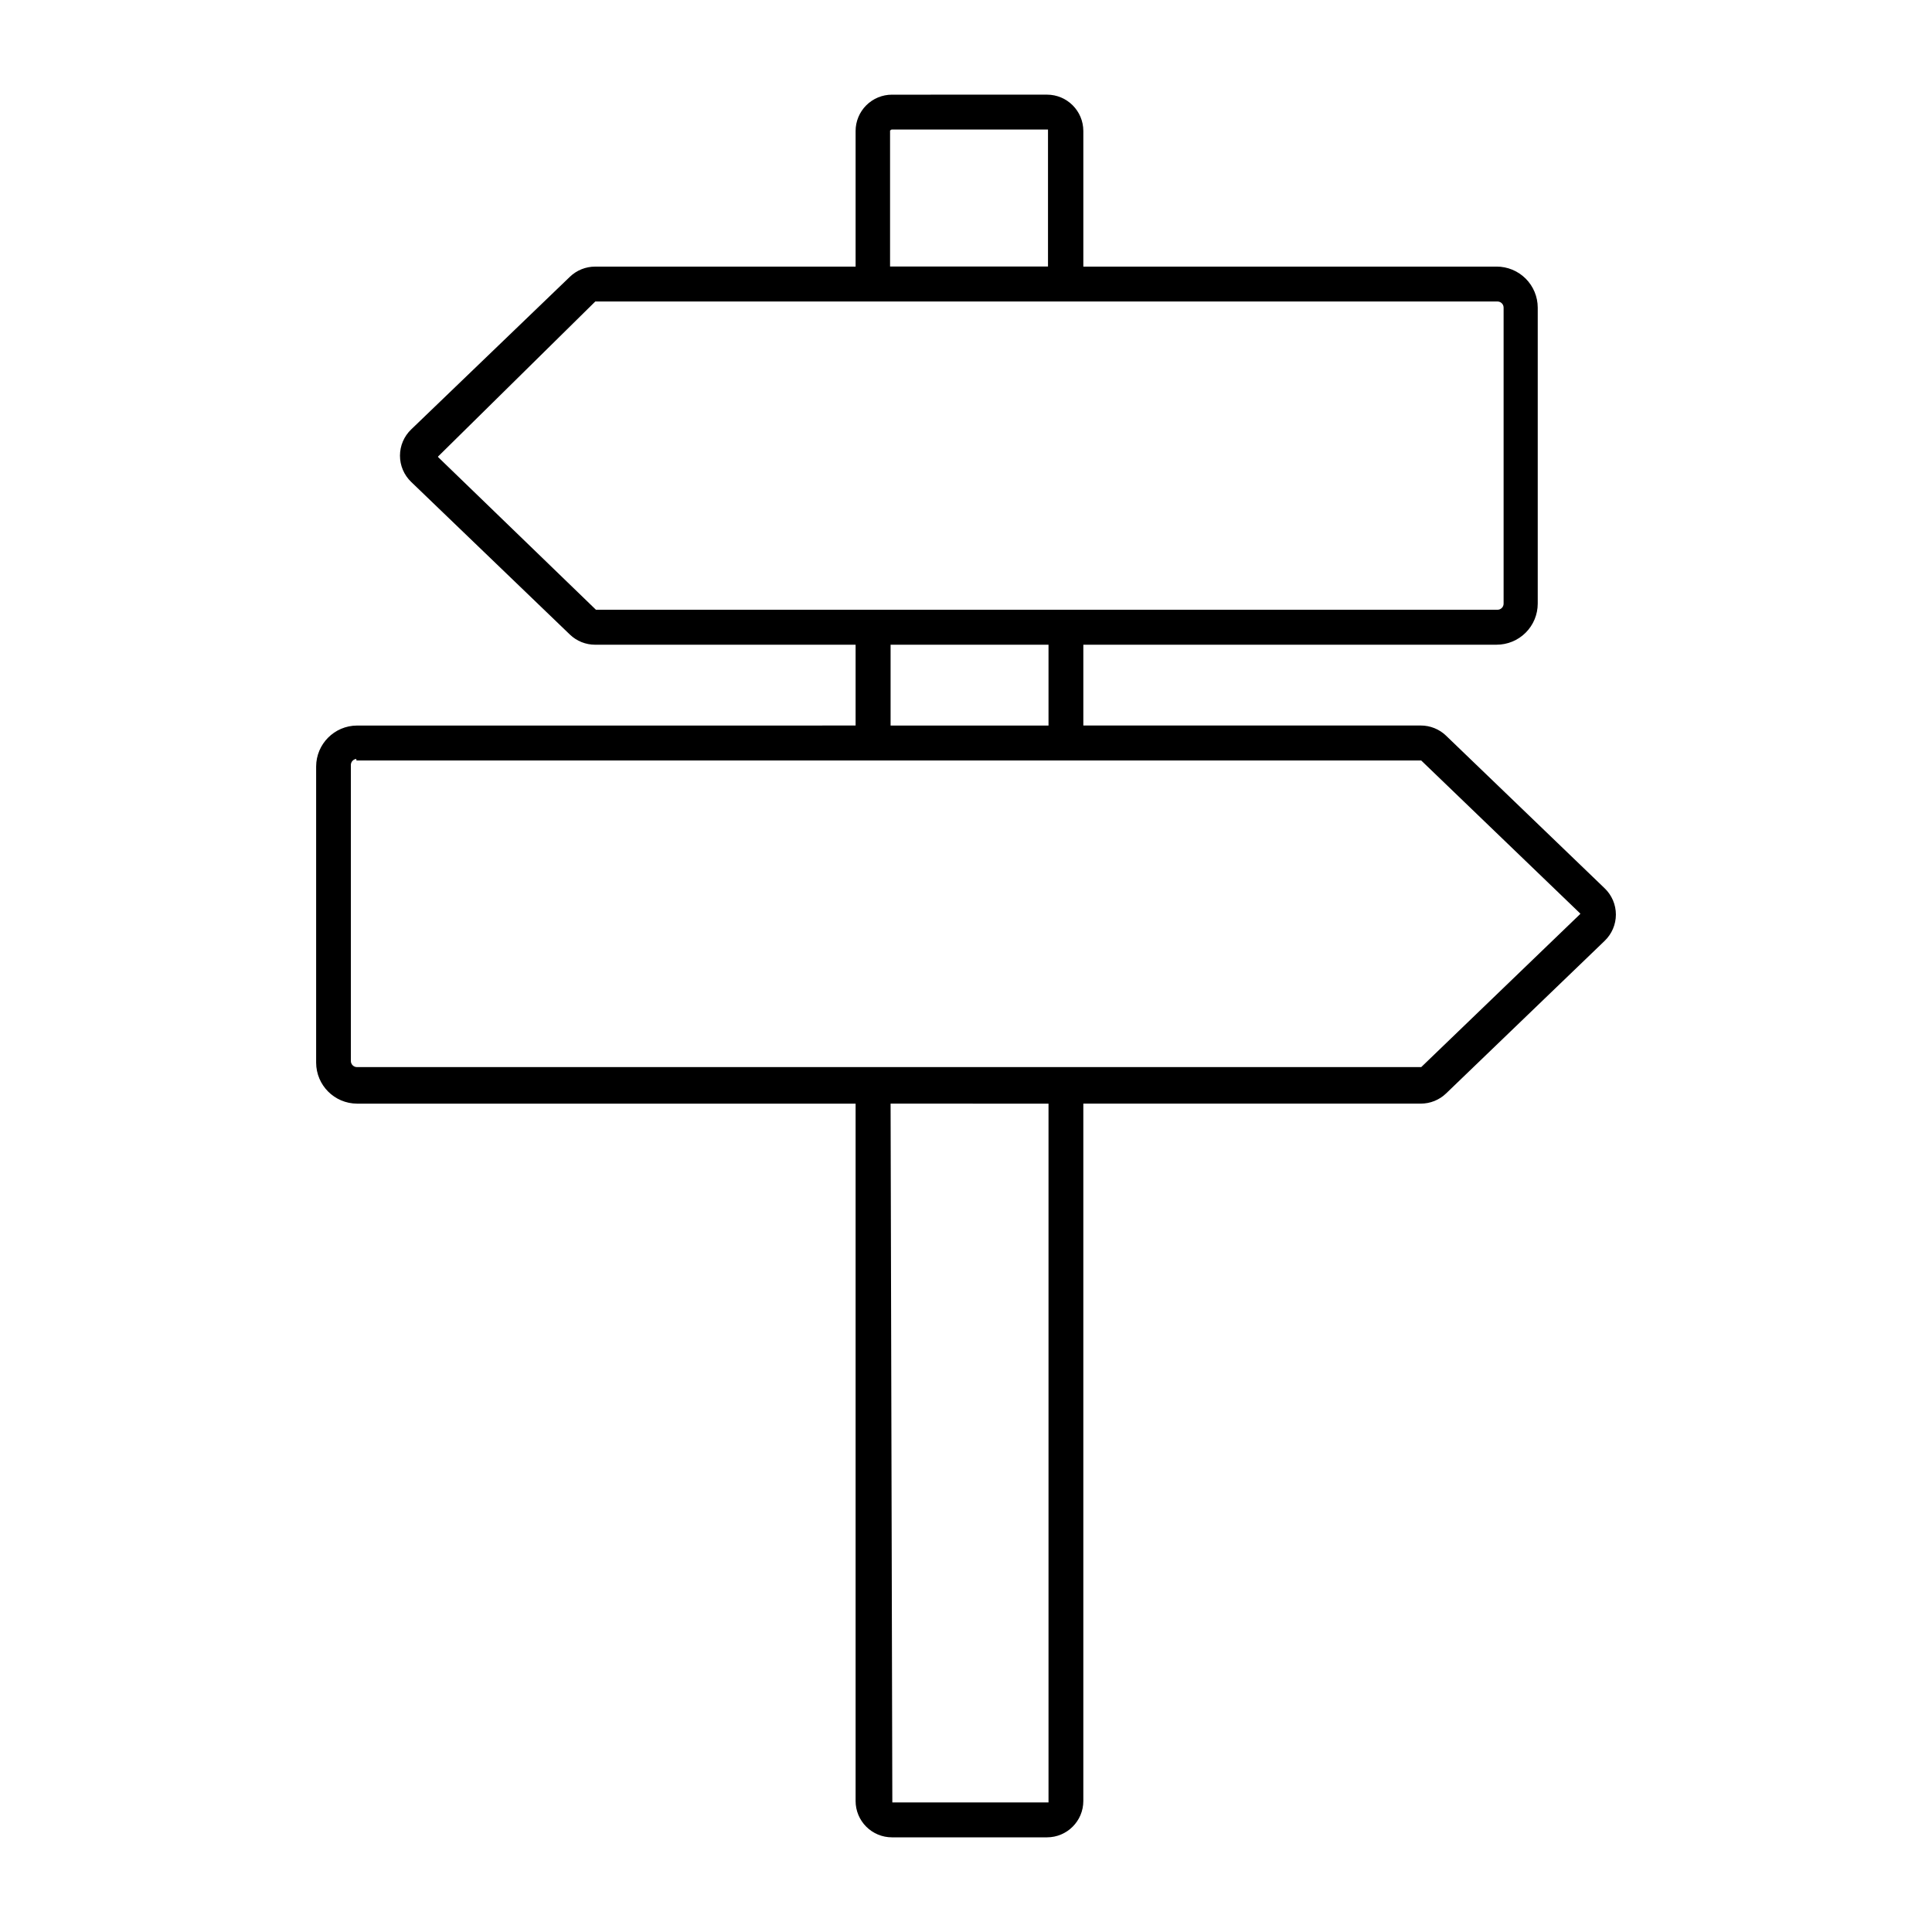
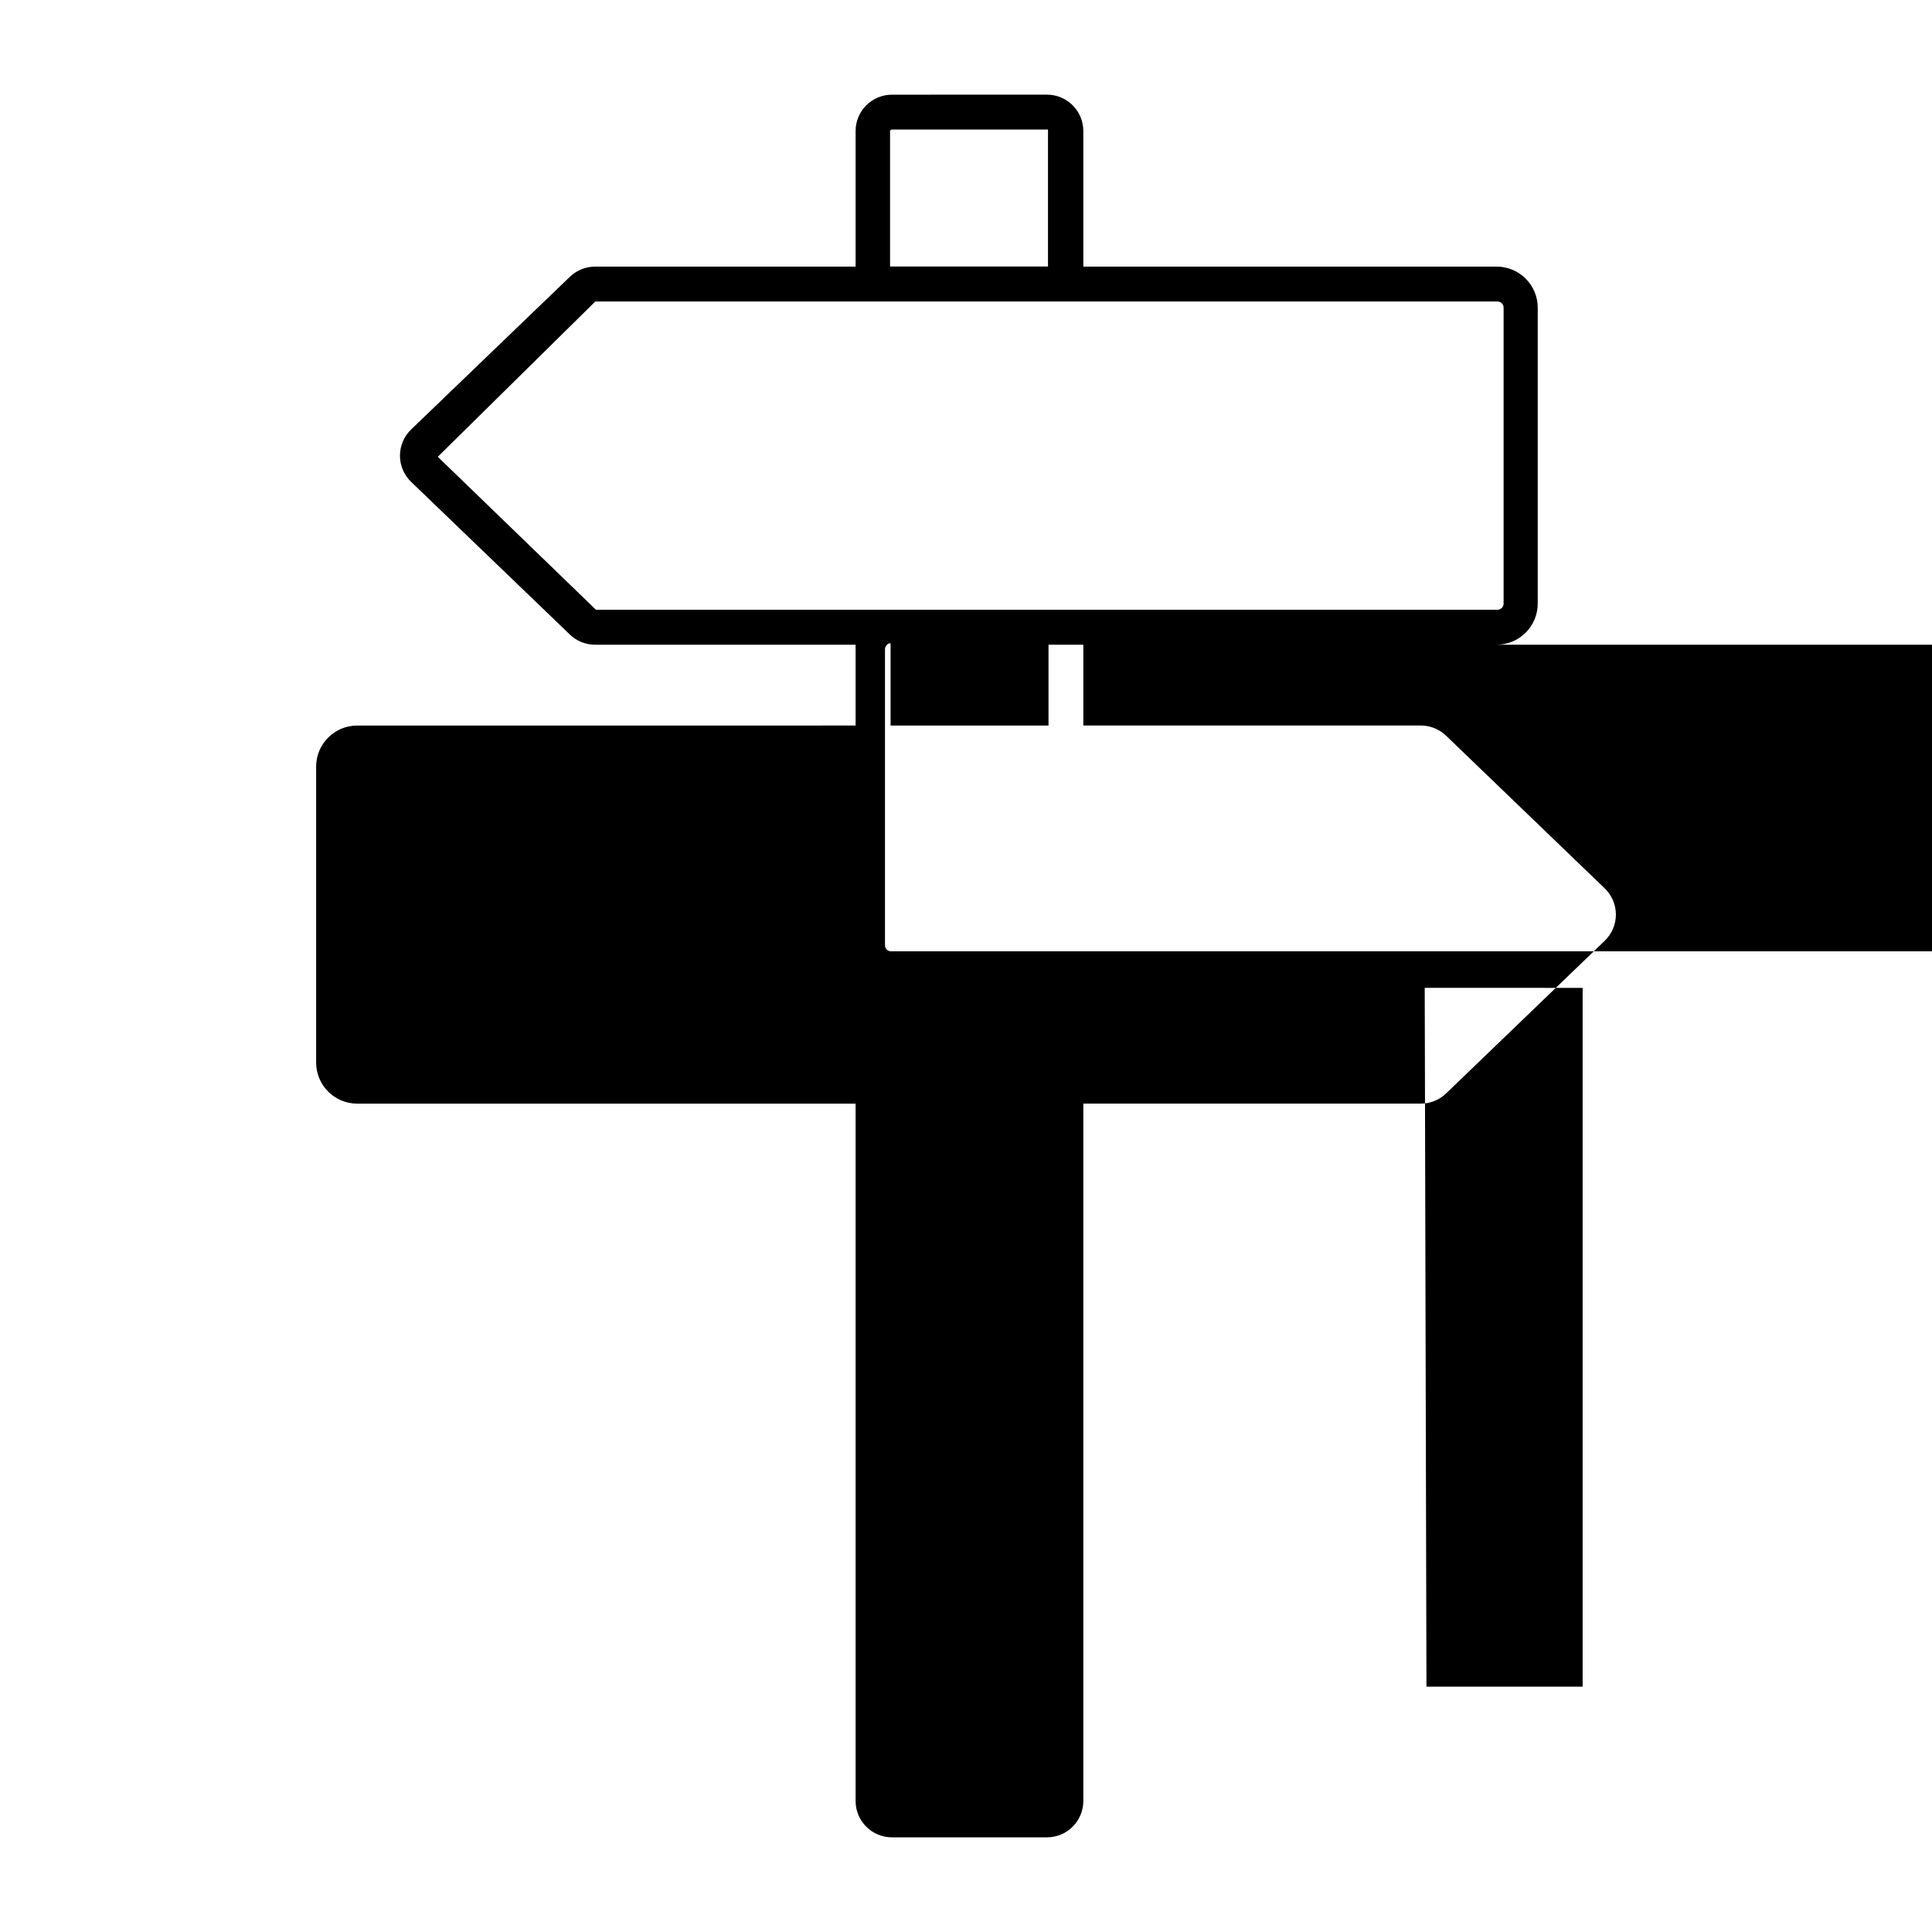
<svg xmlns="http://www.w3.org/2000/svg" fill="#000000" width="800px" height="800px" version="1.1" viewBox="144 144 512 512">
-   <path d="m380.39 169.09c-2.559-0.004-5.012 1.012-6.82 2.816-1.809 1.805-2.828 4.258-2.828 6.816v35.934h-69.016c-2.496-0.004-4.898 0.961-6.695 2.691l-42.066 40.457c-1.895 1.816-2.969 4.328-2.969 6.953s1.074 5.137 2.969 6.957l42.066 40.457c1.797 1.73 4.199 2.691 6.695 2.688h69.016v21.414l-132.11 0.004c-5.996 0.02-10.844 4.883-10.852 10.875v78.449c0.008 5.992 4.856 10.855 10.852 10.875h132.11v184.81c0 2.555 1.02 5.008 2.828 6.812 1.809 1.809 4.262 2.82 6.82 2.816h41.066c5.32 0 9.633-4.312 9.637-9.633v-184.81h89.43-0.004c2.496 0.004 4.898-0.961 6.699-2.688l42.043-40.457h-0.004c1.895-1.82 2.969-4.332 2.969-6.957s-1.074-5.137-2.969-6.957l-42.043-40.457h0.004c-1.801-1.727-4.203-2.691-6.699-2.688h-89.426v-21.414h109.52c2.887 0 5.66-1.141 7.703-3.184 2.047-2.039 3.195-4.809 3.199-7.695v-78.445c-0.004-2.891-1.152-5.656-3.199-7.699-2.043-2.039-4.816-3.184-7.703-3.18h-109.52v-35.934c-0.004-5.32-4.316-9.633-9.637-9.633zm-0.125 9.238h41.465v36.301h-41.855v-35.934h0.004c-0.008-0.039-0.008-0.078 0-0.117zm-78.5 45.566 239.08 0.004c0.434 0 0.848 0.172 1.152 0.48 0.309 0.305 0.477 0.723 0.473 1.156v78.422c0.004 0.434-0.164 0.852-0.473 1.156-0.305 0.309-0.719 0.48-1.152 0.48h-238.91l-41.855-40.48h0.004c-0.008-0.039-0.008-0.078 0-0.121zm78.25 90.961 41.852 0.004v21.414h-41.852zm-141.55 30.68v0.004c0.043-0.004 0.086-0.004 0.125 0h282.05l42.141 40.555h0.004c0.004 0.039 0.004 0.078 0 0.117l-42.141 40.578-282.05 0.004c-0.887-0.008-1.605-0.727-1.613-1.617v-78.445c0-0.824 0.621-1.52 1.441-1.613zm141.55 90.938 41.852 0.004v185.18h-41.391z" />
+   <path d="m380.39 169.09c-2.559-0.004-5.012 1.012-6.82 2.816-1.809 1.805-2.828 4.258-2.828 6.816v35.934h-69.016c-2.496-0.004-4.898 0.961-6.695 2.691l-42.066 40.457c-1.895 1.816-2.969 4.328-2.969 6.953s1.074 5.137 2.969 6.957l42.066 40.457c1.797 1.73 4.199 2.691 6.695 2.688h69.016v21.414l-132.11 0.004c-5.996 0.02-10.844 4.883-10.852 10.875v78.449c0.008 5.992 4.856 10.855 10.852 10.875h132.11v184.81c0 2.555 1.02 5.008 2.828 6.812 1.809 1.809 4.262 2.82 6.82 2.816h41.066c5.32 0 9.633-4.312 9.637-9.633v-184.81h89.43-0.004c2.496 0.004 4.898-0.961 6.699-2.688l42.043-40.457h-0.004c1.895-1.82 2.969-4.332 2.969-6.957s-1.074-5.137-2.969-6.957l-42.043-40.457h0.004c-1.801-1.727-4.203-2.691-6.699-2.688h-89.426v-21.414h109.52c2.887 0 5.66-1.141 7.703-3.184 2.047-2.039 3.195-4.809 3.199-7.695v-78.445c-0.004-2.891-1.152-5.656-3.199-7.699-2.043-2.039-4.816-3.184-7.703-3.18h-109.52v-35.934c-0.004-5.32-4.316-9.633-9.637-9.633zm-0.125 9.238h41.465v36.301h-41.855v-35.934h0.004c-0.008-0.039-0.008-0.078 0-0.117zm-78.5 45.566 239.08 0.004c0.434 0 0.848 0.172 1.152 0.48 0.309 0.305 0.477 0.723 0.473 1.156v78.422c0.004 0.434-0.164 0.852-0.473 1.156-0.305 0.309-0.719 0.48-1.152 0.48h-238.91l-41.855-40.48h0.004c-0.008-0.039-0.008-0.078 0-0.121zm78.25 90.961 41.852 0.004v21.414h-41.852zv0.004c0.043-0.004 0.086-0.004 0.125 0h282.05l42.141 40.555h0.004c0.004 0.039 0.004 0.078 0 0.117l-42.141 40.578-282.05 0.004c-0.887-0.008-1.605-0.727-1.613-1.617v-78.445c0-0.824 0.621-1.52 1.441-1.613zm141.55 90.938 41.852 0.004v185.18h-41.391z" />
</svg>